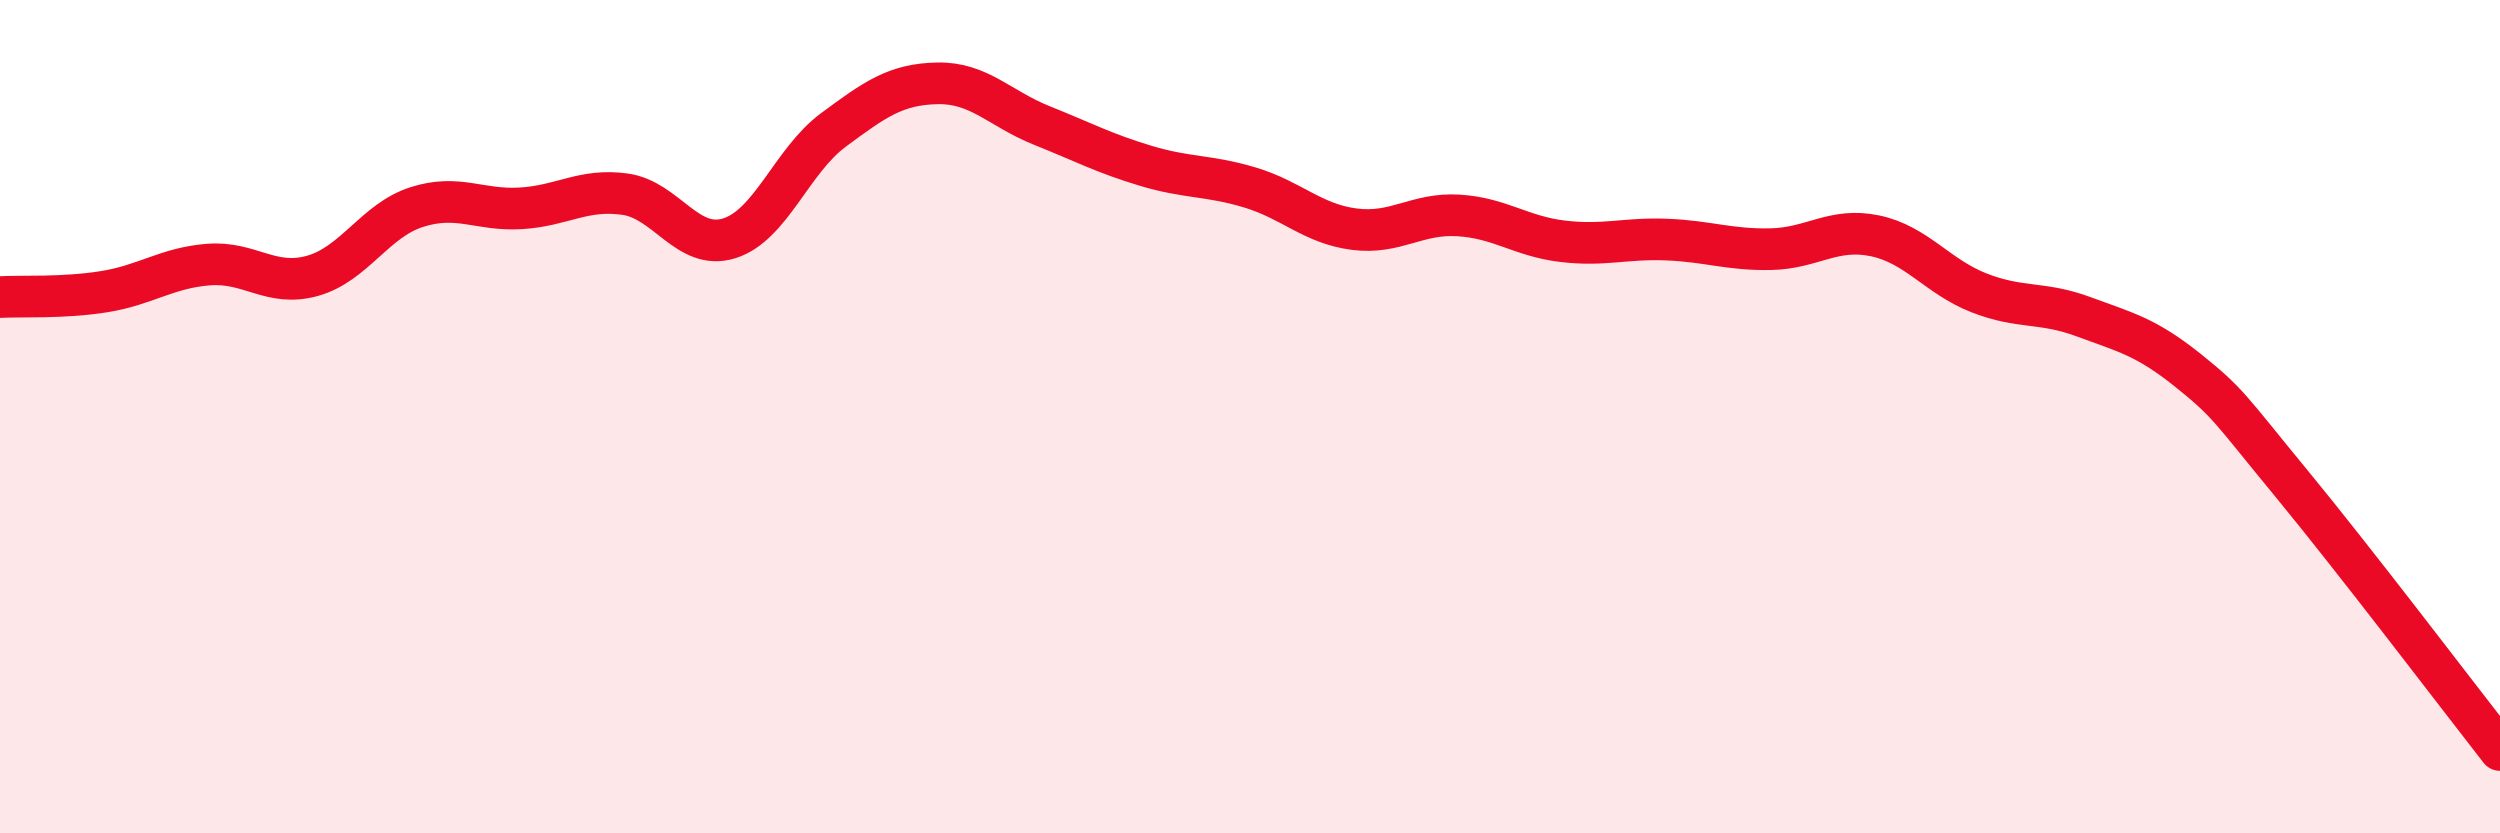
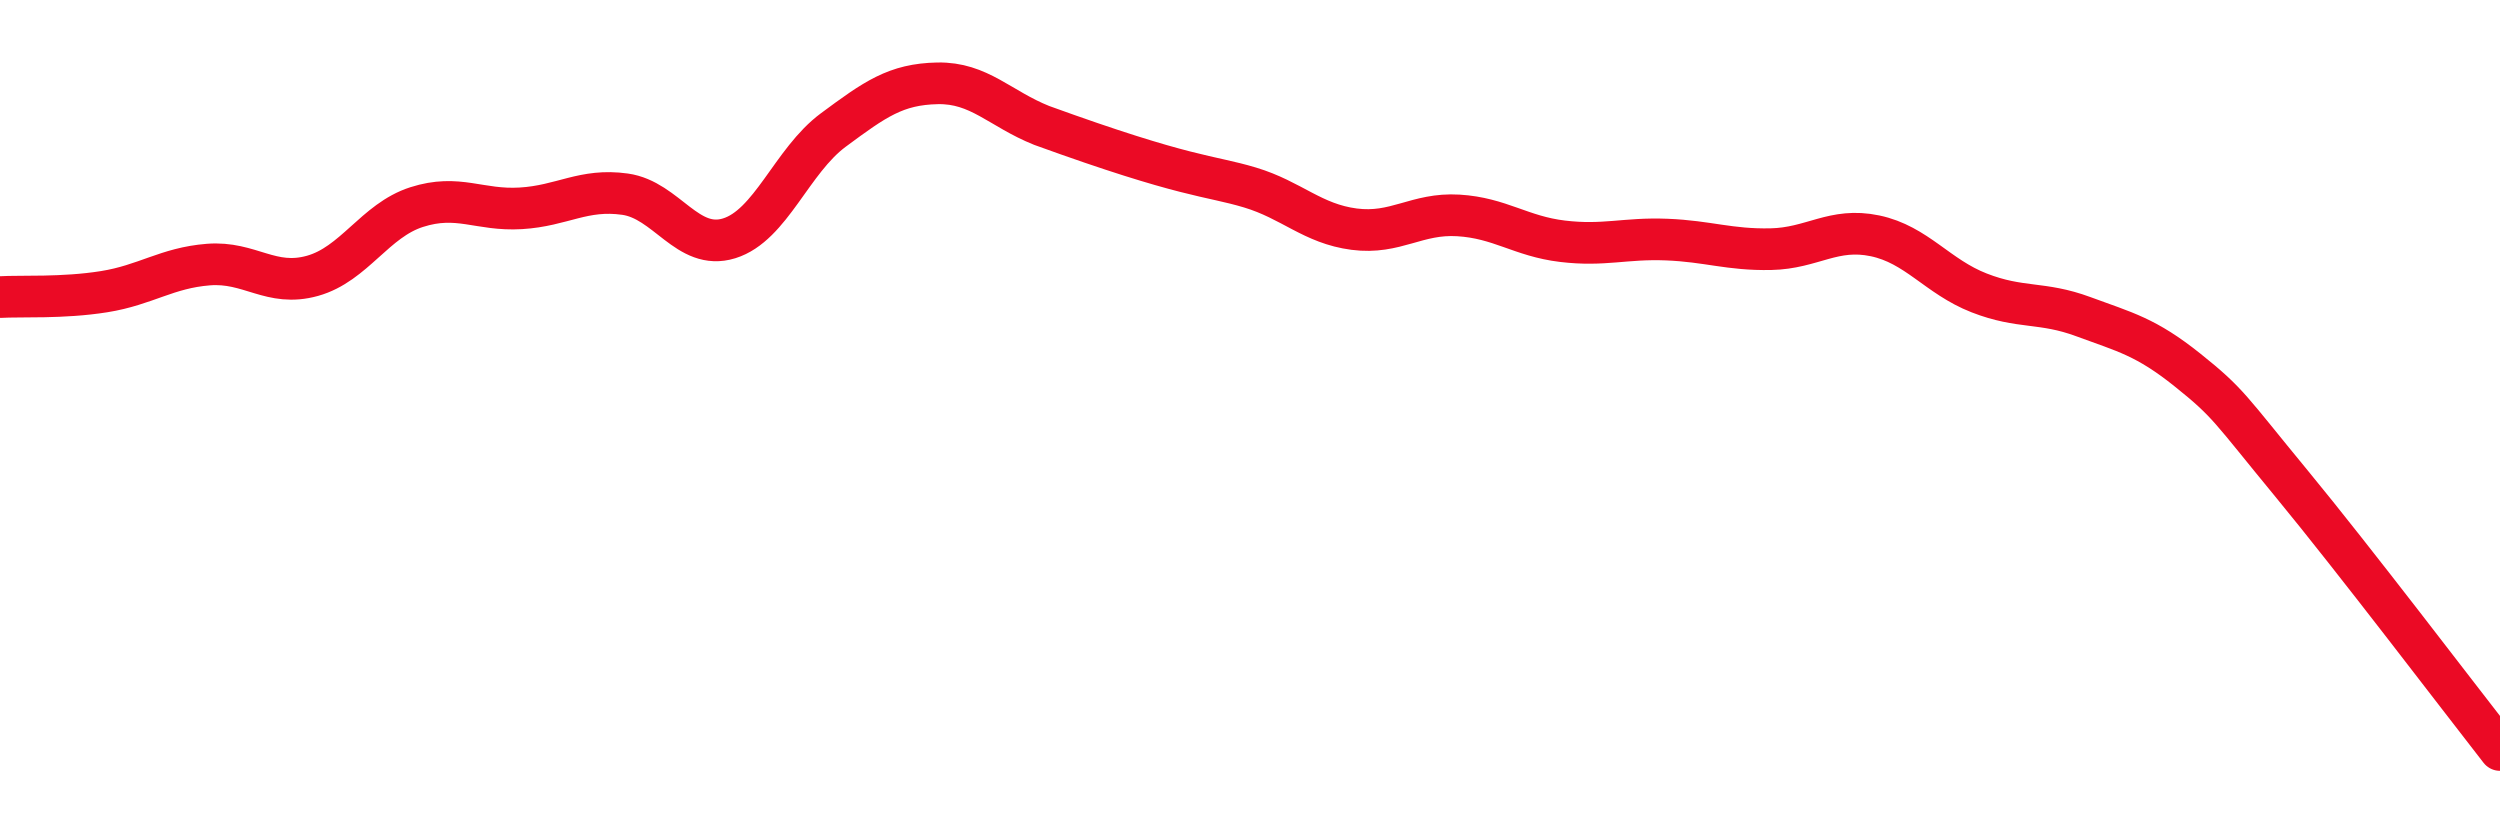
<svg xmlns="http://www.w3.org/2000/svg" width="60" height="20" viewBox="0 0 60 20">
-   <path d="M 0,7.13 C 0.5,7.1 1.5,7.16 2.5,7 C 3.5,6.84 4,6.43 5,6.35 C 6,6.27 6.5,6.9 7.5,6.62 C 8.5,6.34 9,5.29 10,4.97 C 11,4.65 11.5,5.06 12.5,5 C 13.5,4.94 14,4.52 15,4.66 C 16,4.8 16.5,6.03 17.5,5.72 C 18.5,5.41 19,3.86 20,3.12 C 21,2.38 21.5,2.02 22.5,2 C 23.5,1.98 24,2.61 25,3.01 C 26,3.41 26.5,3.68 27.5,3.98 C 28.5,4.28 29,4.2 30,4.5 C 31,4.8 31.5,5.37 32.5,5.5 C 33.5,5.63 34,5.11 35,5.17 C 36,5.23 36.5,5.67 37.5,5.79 C 38.5,5.91 39,5.71 40,5.75 C 41,5.79 41.5,6 42.5,5.98 C 43.5,5.96 44,5.45 45,5.66 C 46,5.87 46.5,6.64 47.5,7.03 C 48.5,7.42 49,7.23 50,7.6 C 51,7.97 51.5,8.08 52.5,8.88 C 53.5,9.68 53.5,9.79 55,11.61 C 56.5,13.43 59,16.72 60,18L60 20L0 20Z" fill="#EB0A25" opacity="0.1" stroke-linecap="round" stroke-linejoin="round" />
-   <path d="M 0,7.13 C 0.5,7.1 1.5,7.16 2.5,7 C 3.5,6.84 4,6.43 5,6.35 C 6,6.27 6.5,6.9 7.5,6.62 C 8.5,6.34 9,5.29 10,4.97 C 11,4.65 11.5,5.06 12.5,5 C 13.5,4.94 14,4.52 15,4.66 C 16,4.8 16.5,6.03 17.5,5.72 C 18.5,5.41 19,3.86 20,3.12 C 21,2.38 21.5,2.02 22.5,2 C 23.5,1.98 24,2.61 25,3.01 C 26,3.41 26.5,3.68 27.5,3.98 C 28.5,4.28 29,4.2 30,4.5 C 31,4.8 31.5,5.37 32.5,5.5 C 33.5,5.63 34,5.11 35,5.17 C 36,5.23 36.5,5.67 37.5,5.79 C 38.5,5.91 39,5.71 40,5.75 C 41,5.79 41.5,6 42.5,5.98 C 43.5,5.96 44,5.45 45,5.66 C 46,5.87 46.5,6.64 47.5,7.03 C 48.5,7.42 49,7.23 50,7.6 C 51,7.97 51.5,8.08 52.5,8.88 C 53.5,9.68 53.5,9.79 55,11.61 C 56.5,13.43 59,16.72 60,18" stroke="#EB0A25" stroke-width="1" fill="none" stroke-linecap="round" stroke-linejoin="round" />
+   <path d="M 0,7.13 C 0.5,7.1 1.5,7.16 2.5,7 C 3.5,6.84 4,6.43 5,6.35 C 6,6.27 6.5,6.9 7.5,6.62 C 8.5,6.34 9,5.29 10,4.97 C 11,4.65 11.5,5.06 12.5,5 C 13.5,4.94 14,4.52 15,4.66 C 16,4.8 16.5,6.03 17.5,5.72 C 18.5,5.41 19,3.86 20,3.12 C 21,2.38 21.5,2.02 22.5,2 C 23.5,1.98 24,2.61 25,3.01 C 28.5,4.28 29,4.2 30,4.5 C 31,4.8 31.5,5.37 32.5,5.5 C 33.5,5.63 34,5.11 35,5.17 C 36,5.23 36.5,5.67 37.5,5.79 C 38.5,5.91 39,5.71 40,5.75 C 41,5.79 41.5,6 42.5,5.98 C 43.5,5.96 44,5.45 45,5.66 C 46,5.87 46.5,6.64 47.5,7.03 C 48.5,7.42 49,7.23 50,7.6 C 51,7.97 51.5,8.08 52.5,8.88 C 53.5,9.68 53.5,9.79 55,11.61 C 56.5,13.43 59,16.72 60,18" stroke="#EB0A25" stroke-width="1" fill="none" stroke-linecap="round" stroke-linejoin="round" />
</svg>